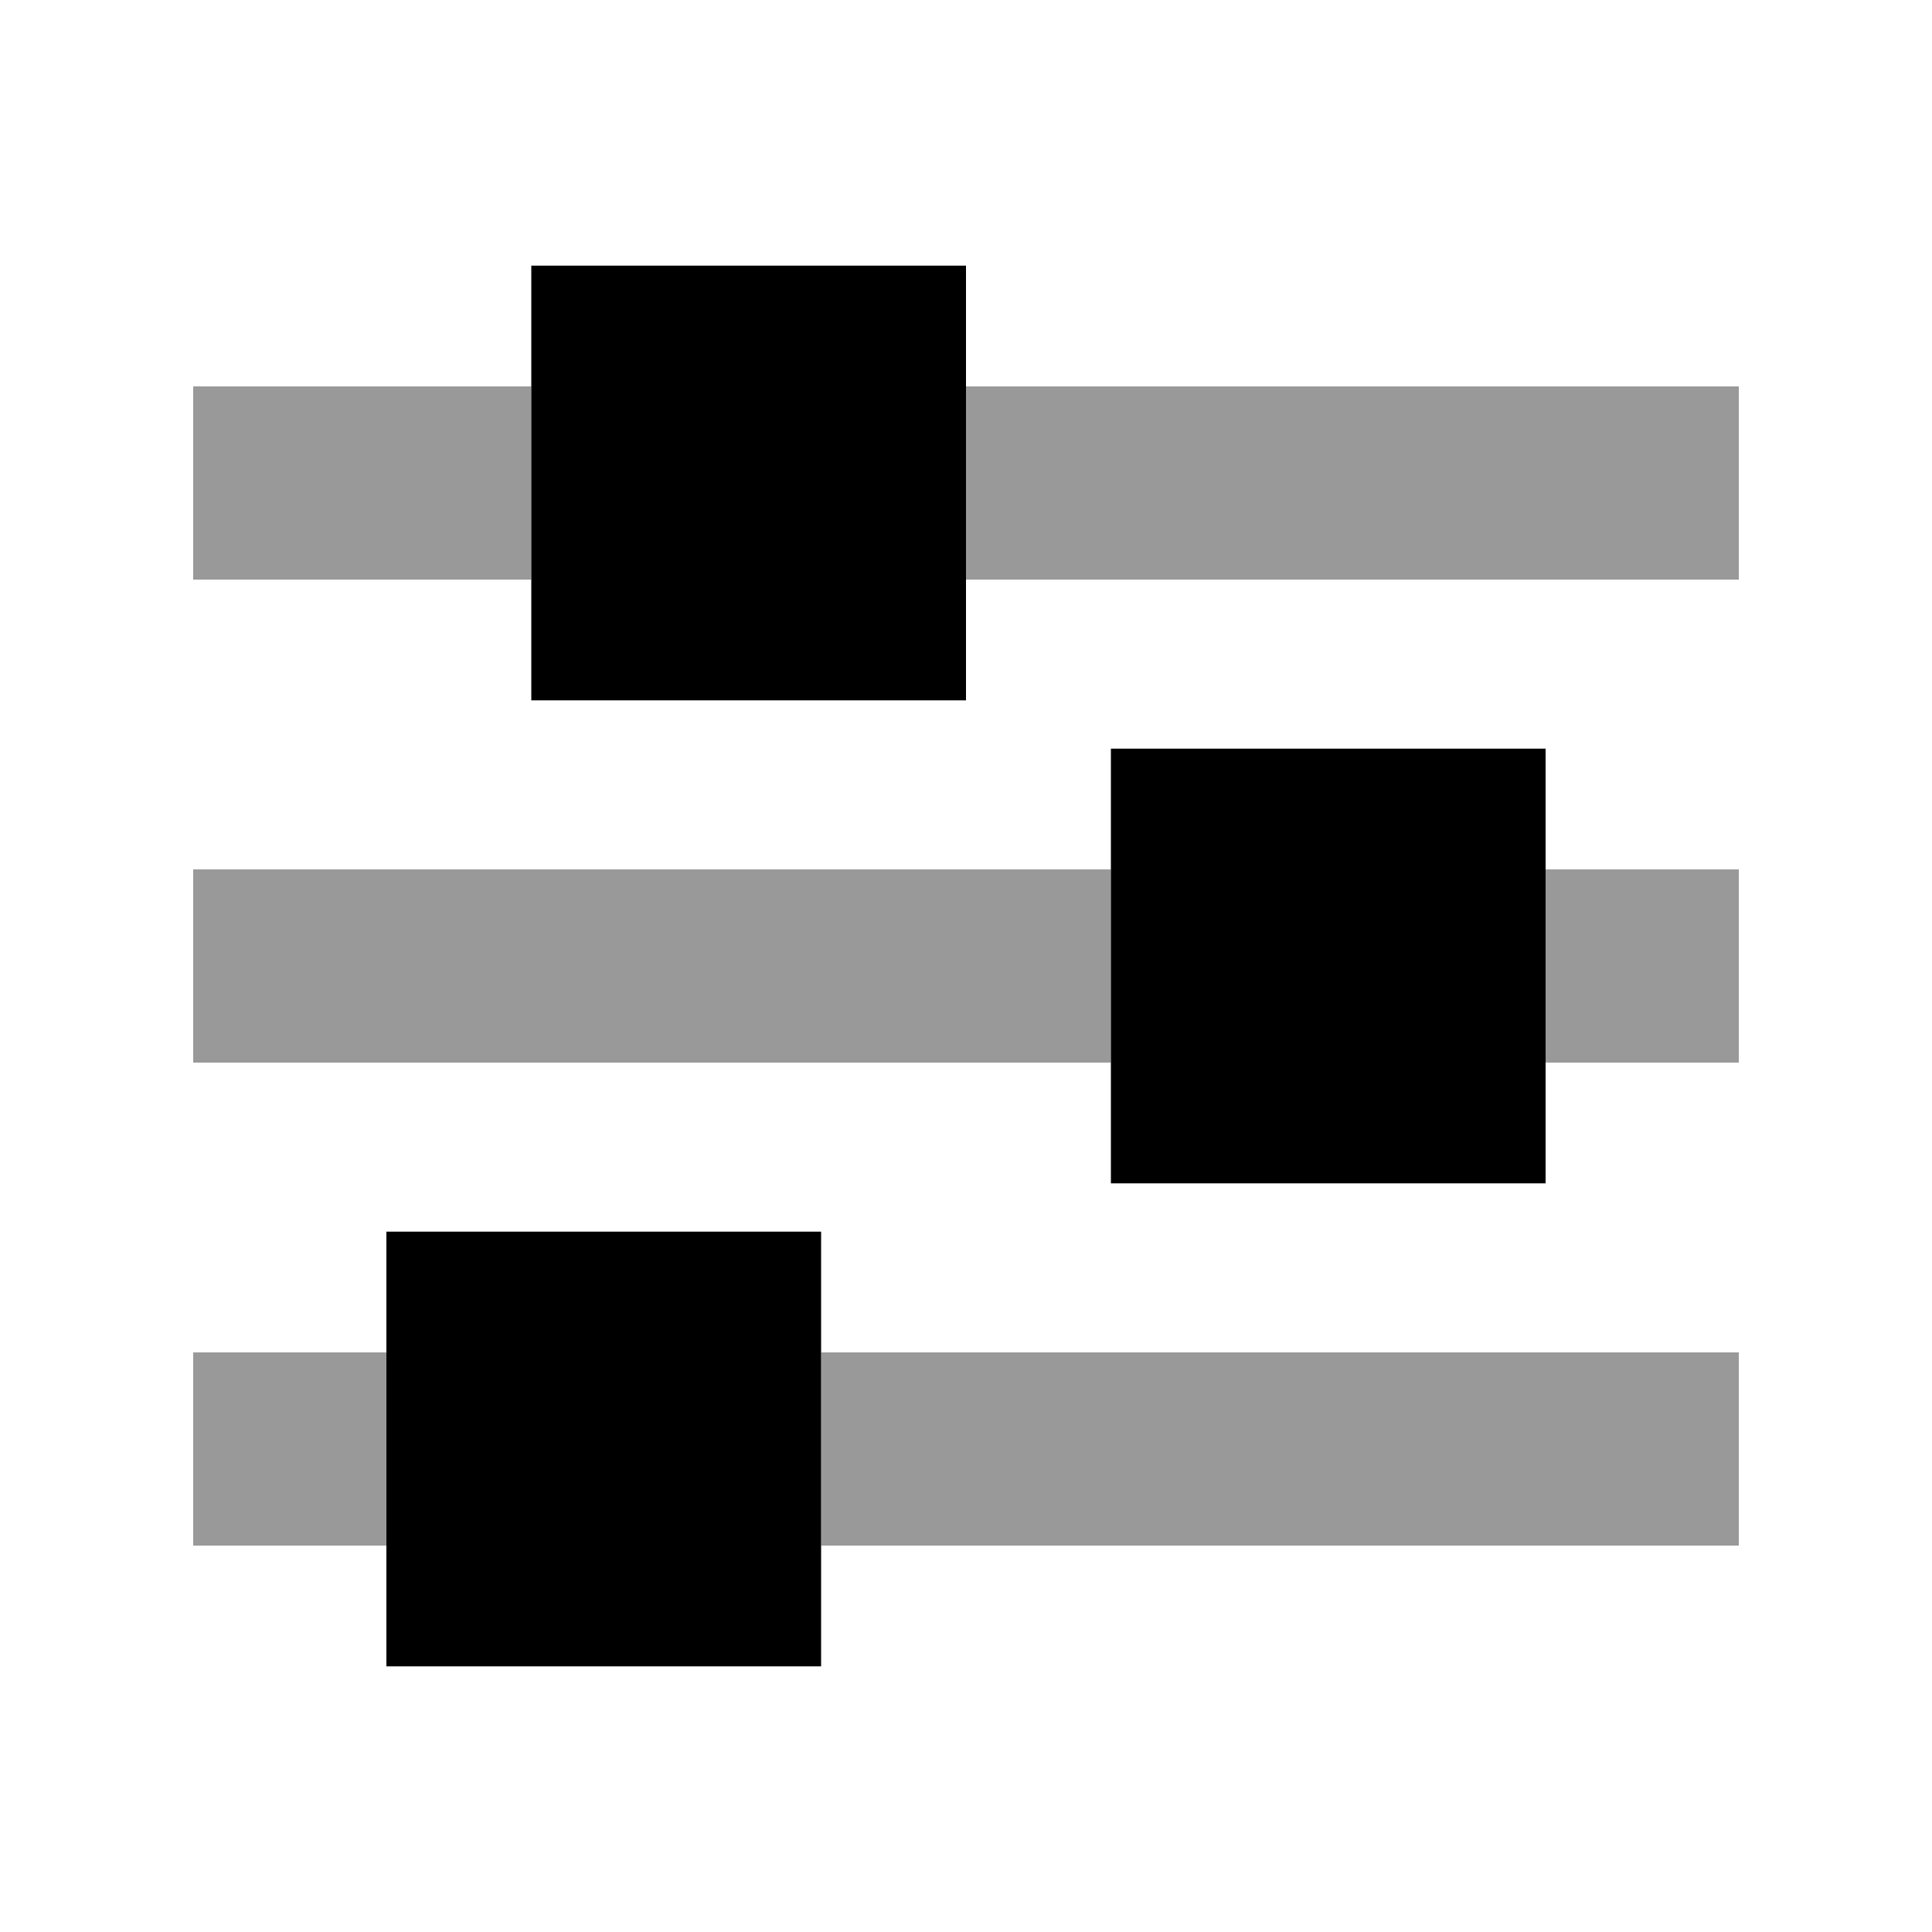
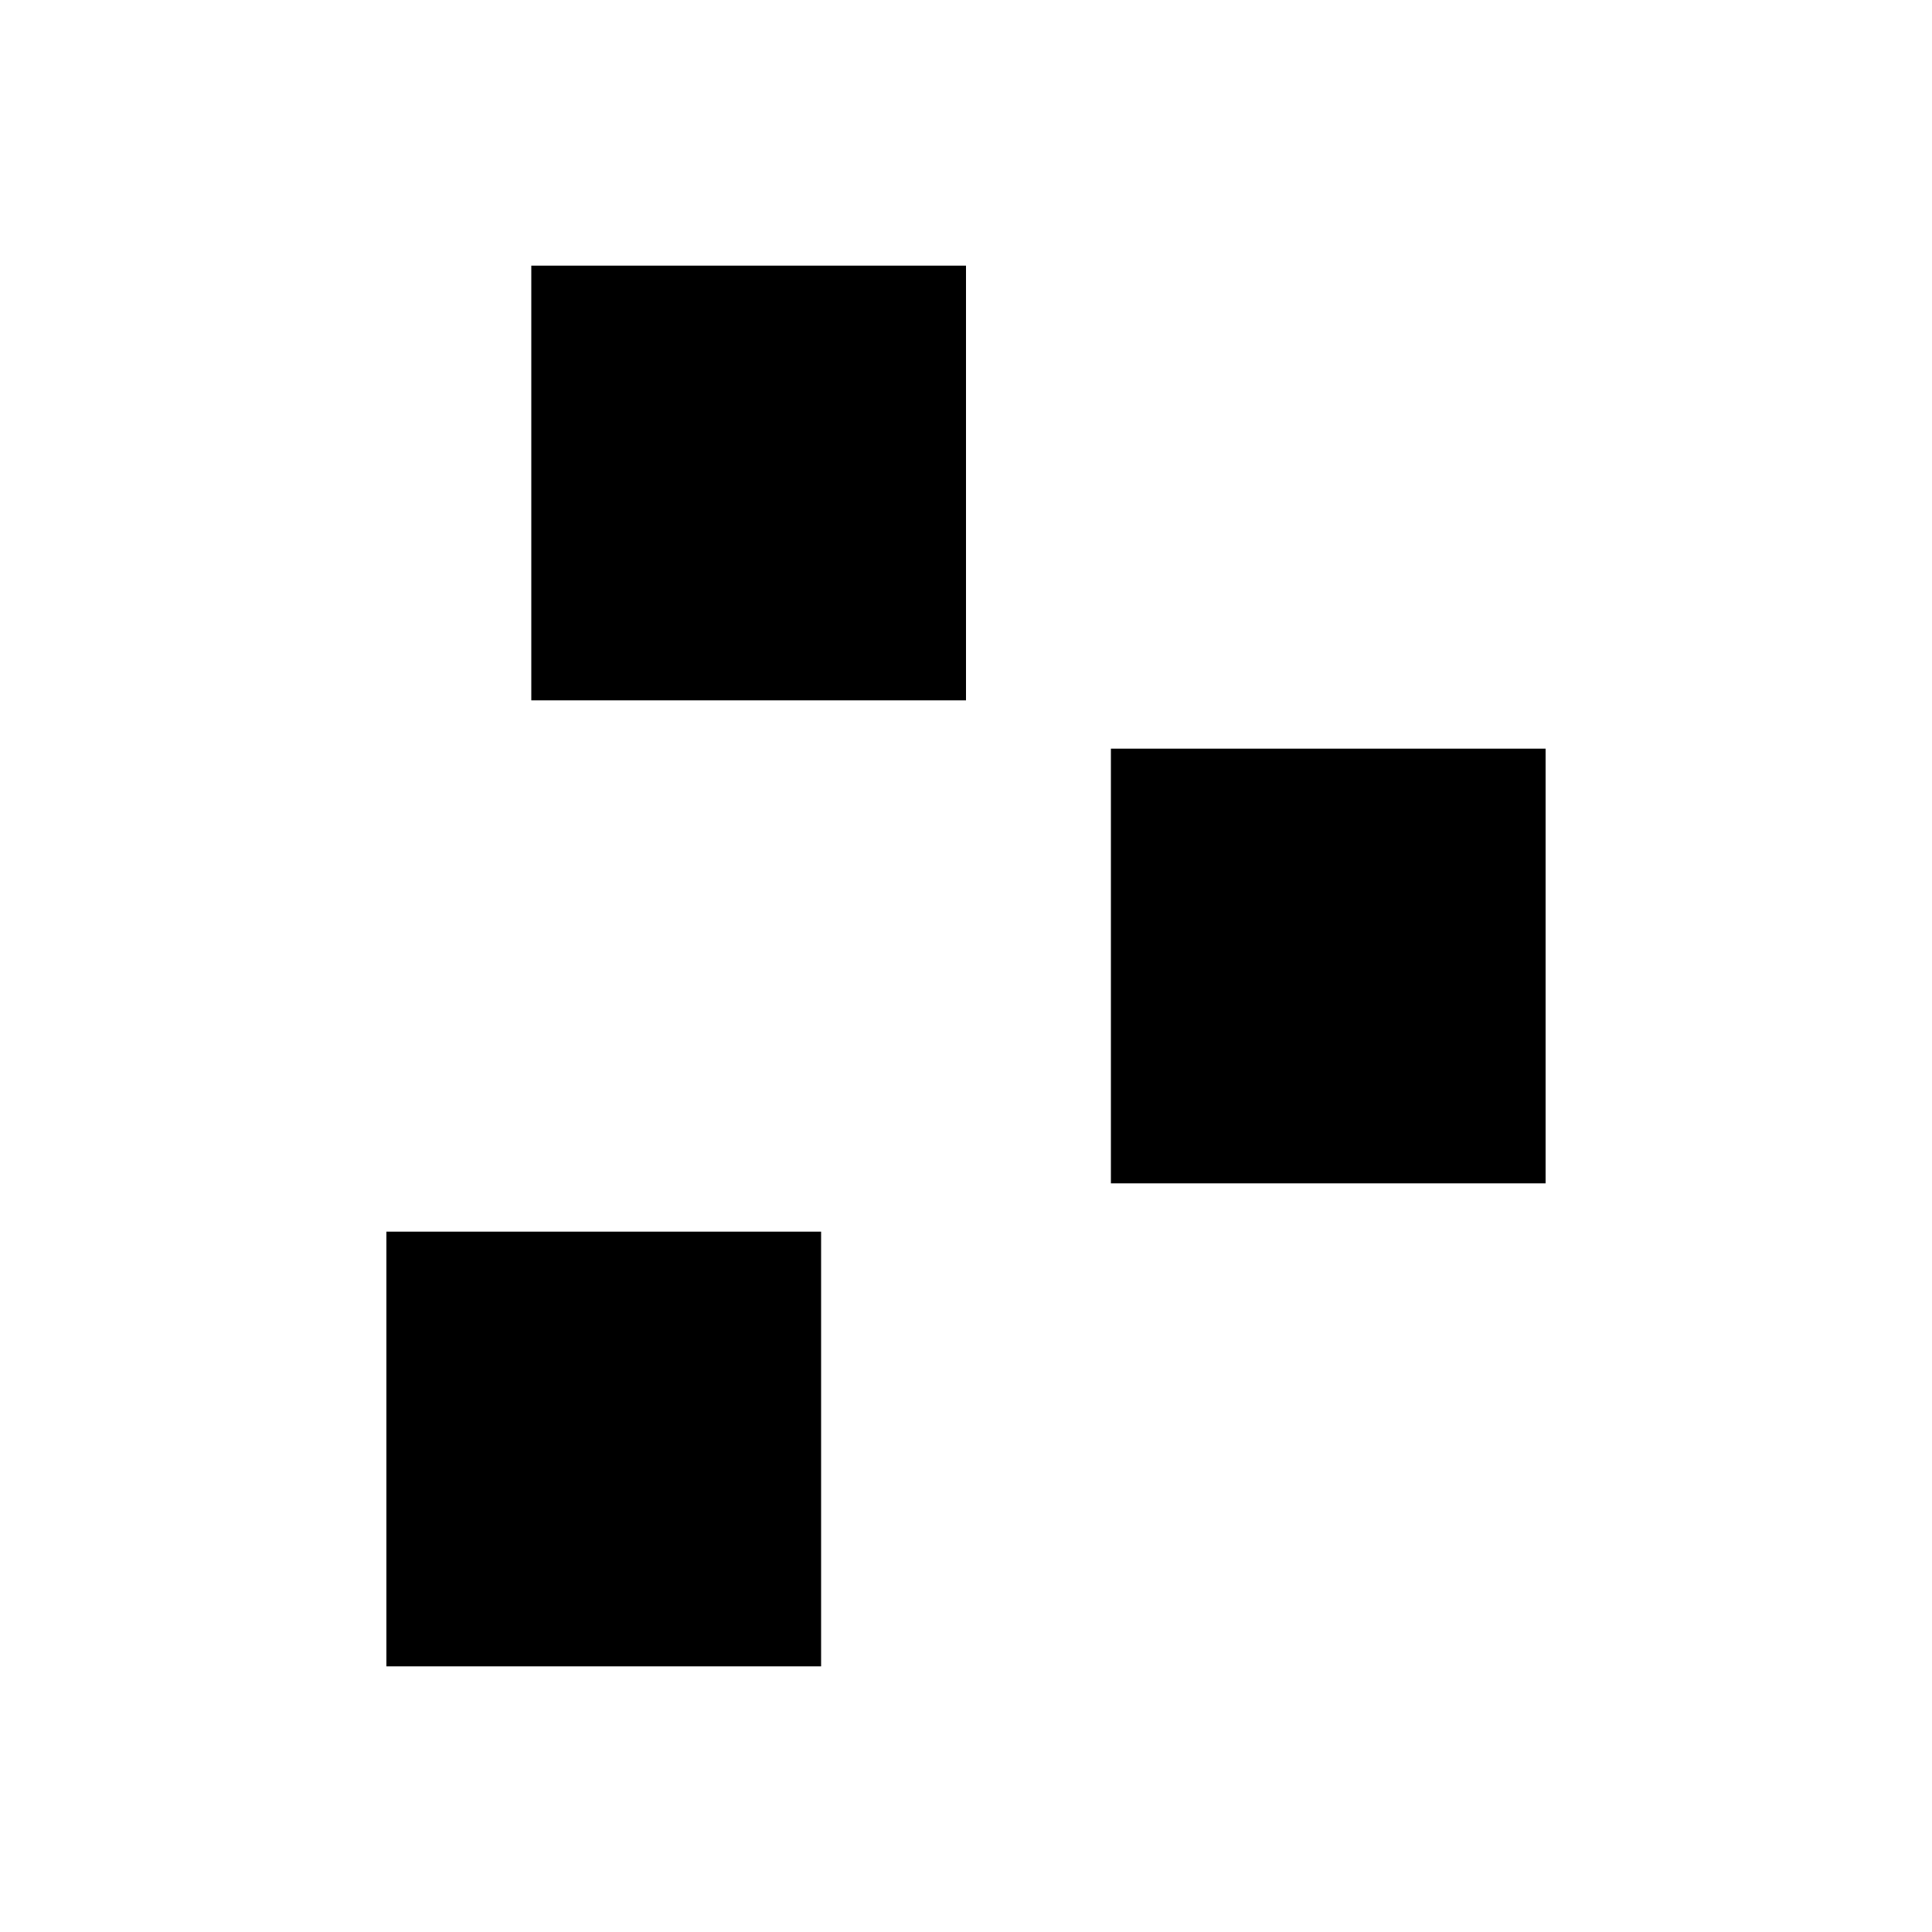
<svg xmlns="http://www.w3.org/2000/svg" viewBox="0 0 640 640">
-   <path opacity=".4" fill="currentColor" d="M64 128L176 128L176 192L64 192L64 128zM64 288L368 288L368 352L64 352L64 288zM64 448L128 448L128 512L64 512L64 448zM272 448L576 448L576 512L272 512L272 448zM320 128L576 128L576 192L320 192L320 128zM512 288L576 288L576 352L512 352L512 288z" />
  <path fill="currentColor" d="M176 88L320 88L320 232L176 232L176 88zM128 408L272 408L272 552L128 552L128 408zM512 248L512 392L368 392L368 248L512 248z" />
</svg>